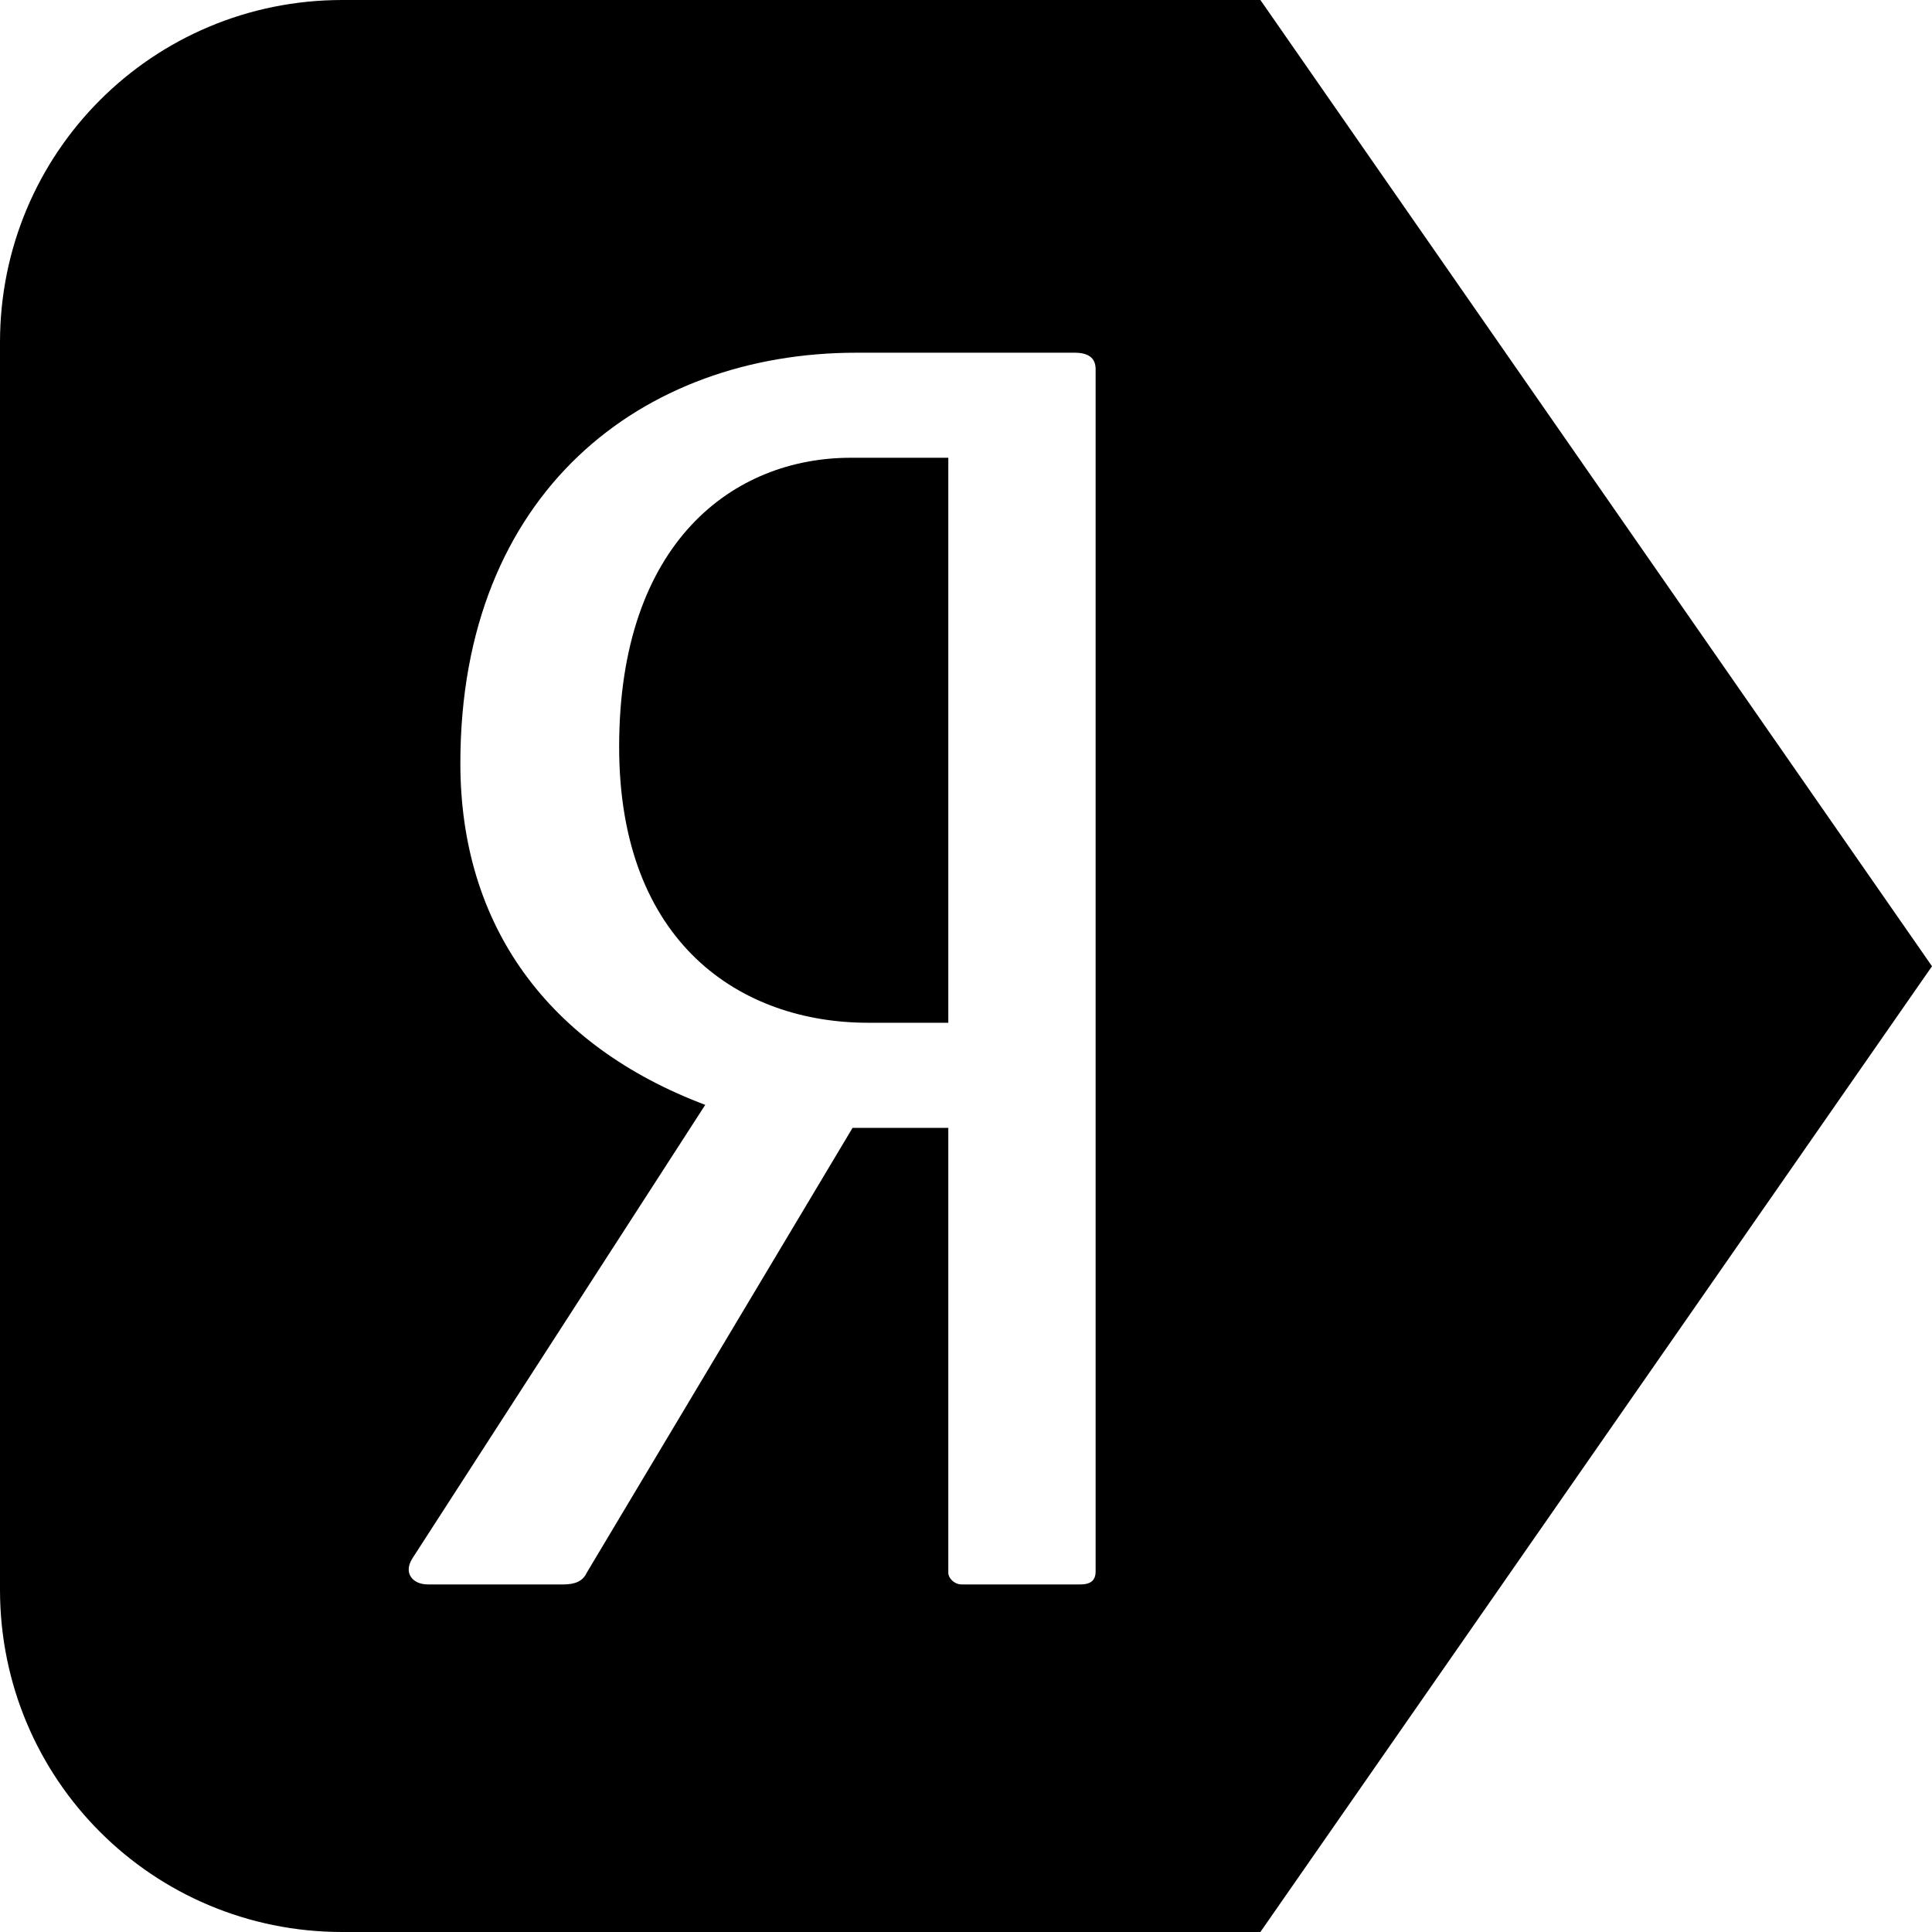
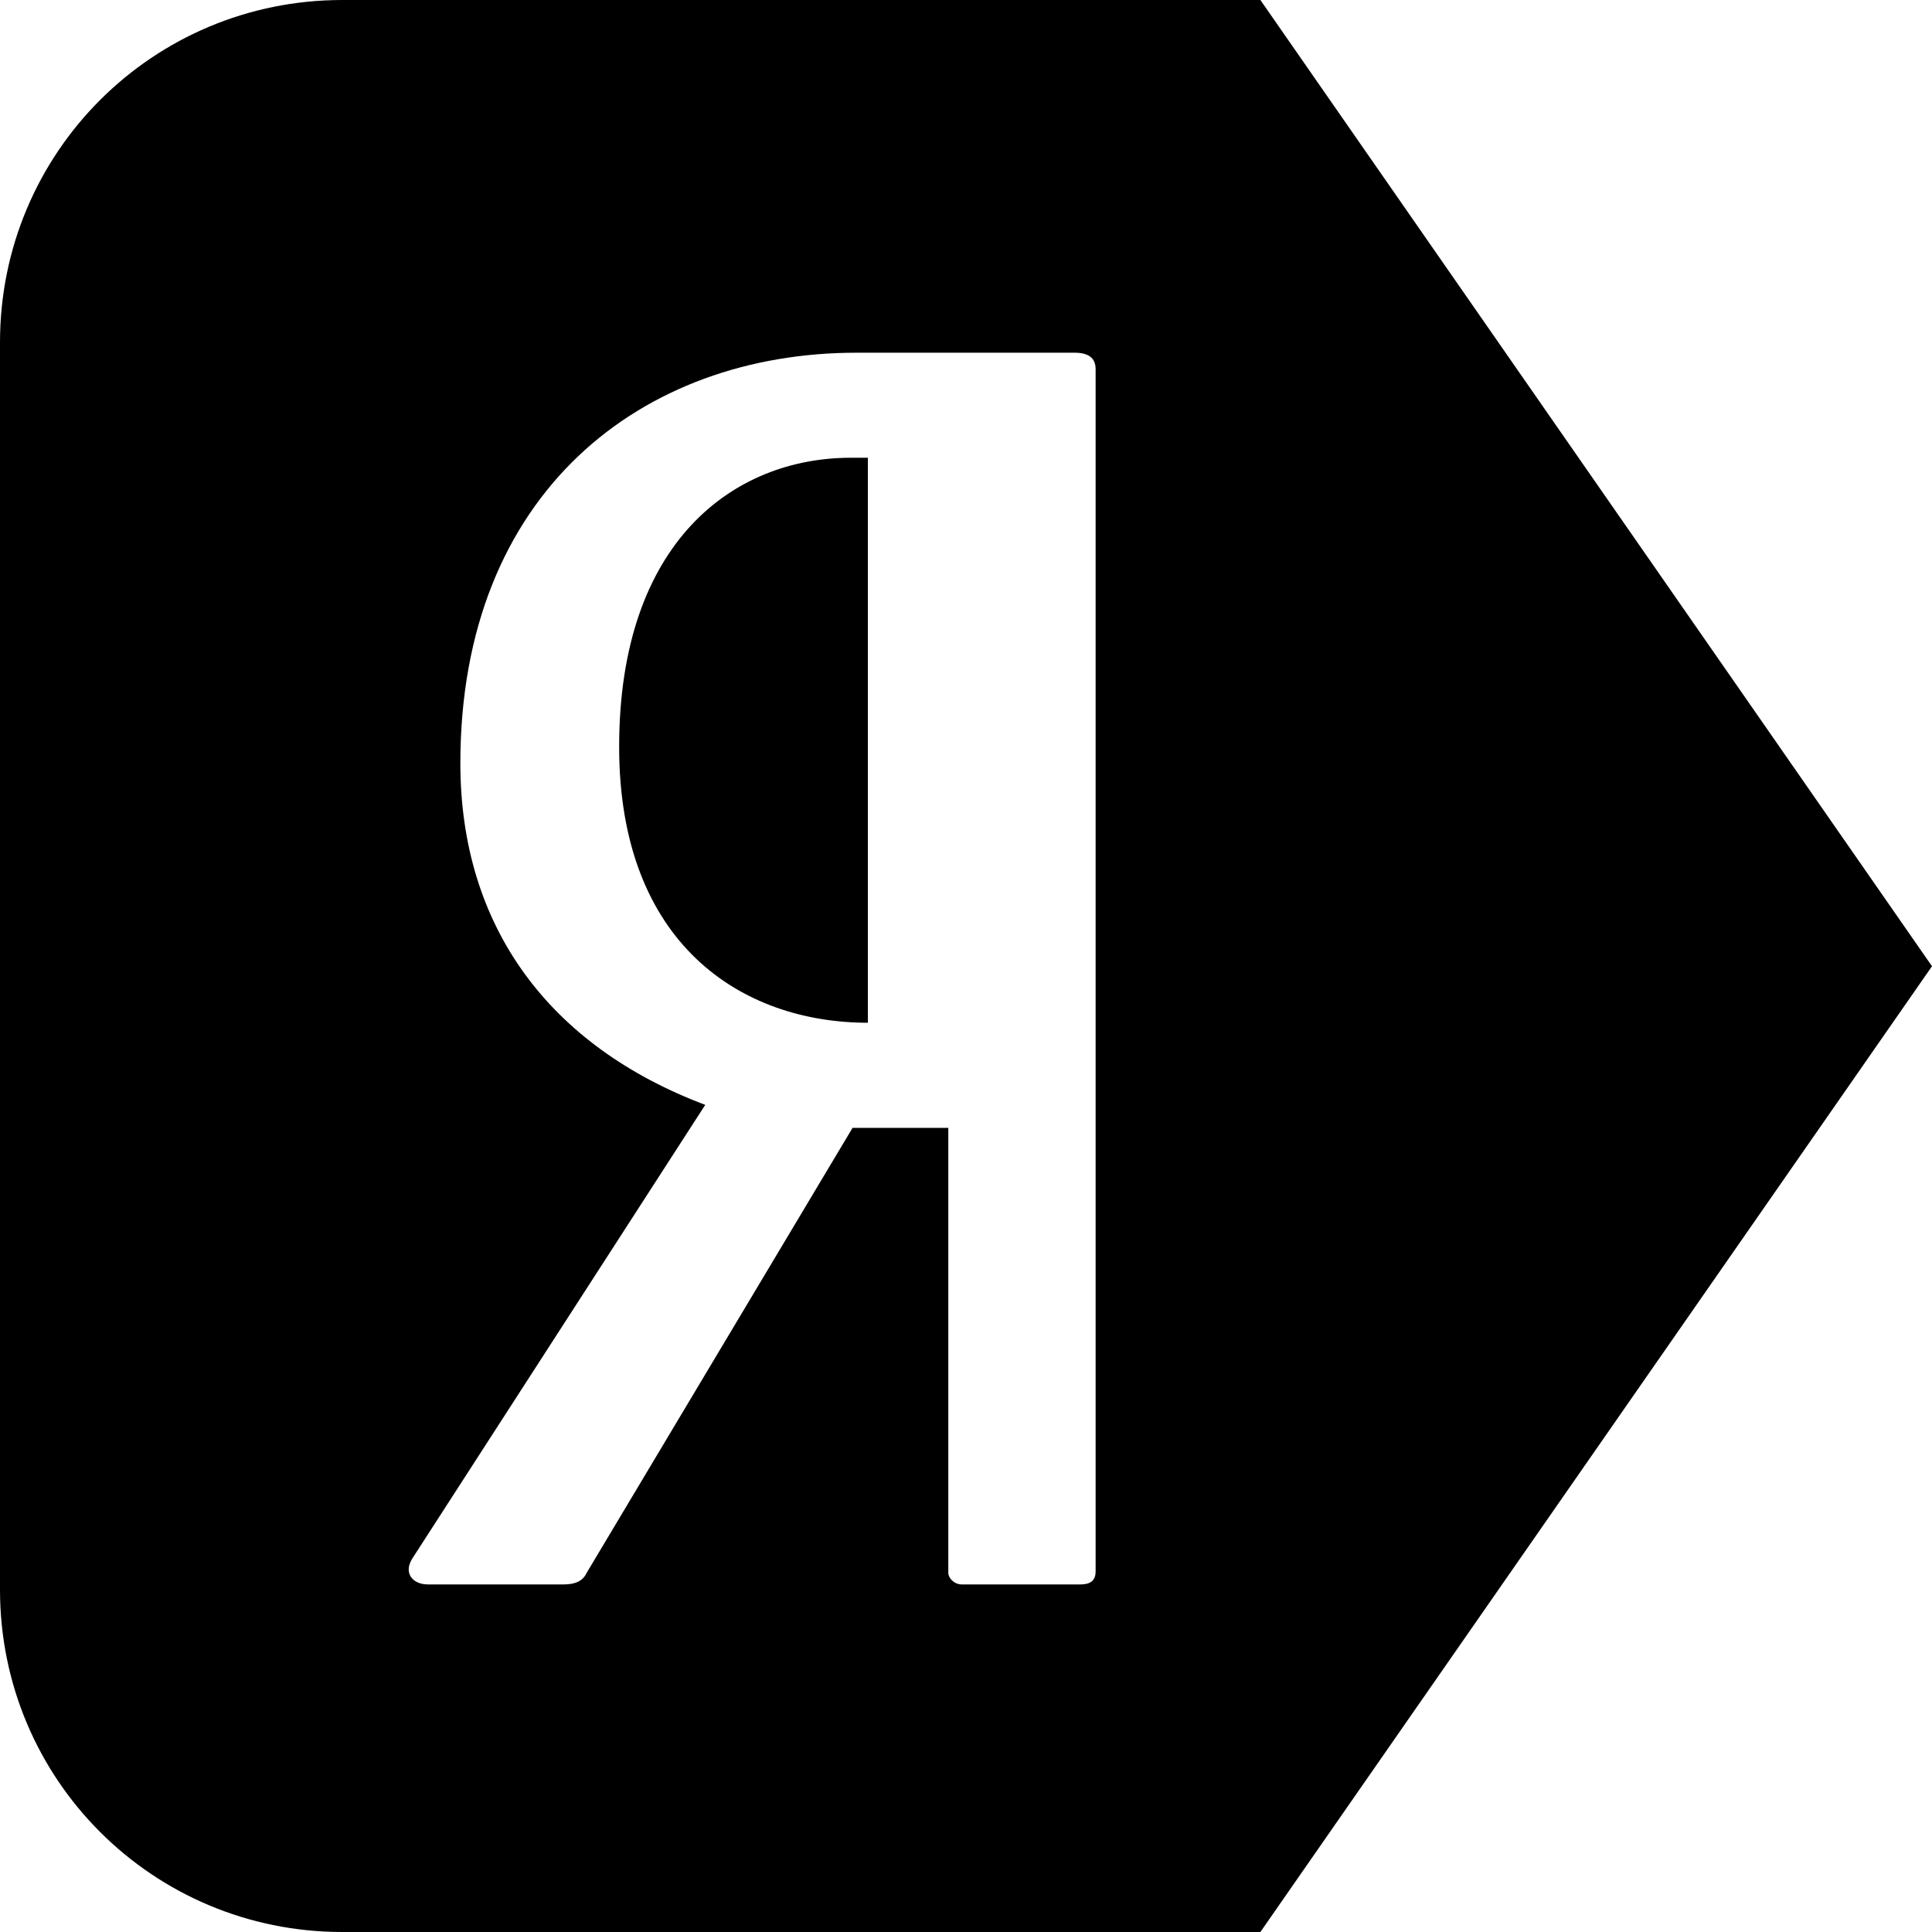
<svg xmlns="http://www.w3.org/2000/svg" width="800" height="800" viewBox="0 0 1000 1000">
-   <path fill="currentColor" d="M177.188 0C79.032 0 0 79.032 0 177.188v645.625c0 98.156 79.032 177.188 177.188 177.188h475.188l347.625-499.875L652.376.001zm266.094 182.563h112.906c6.932 0 10.906 2.535 10.906 8.5v622.25c0 4.234-1.995 6.781-7.938 6.781H497.75c-3.934 0-6.906-3.396-6.906-5.938V583.781h-49.563L303.625 814.156c-1.976 4.239-5.932 5.938-11.875 5.938h-70.313c-7.9 0-12.854-5.937-7.906-13.594l151.5-234.625c-81.187-30.602-126.75-92.656-126.75-176.813c0-140.264 94.091-212.5 205-212.5zm-2.969 54.375c-60.412 0-119.844 43.352-119.844 149.625c0 102.011 63.389 142.813 128.75 142.813h41.625V236.938z" />
+   <path fill="currentColor" d="M177.188 0C79.032 0 0 79.032 0 177.188v645.625c0 98.156 79.032 177.188 177.188 177.188h475.188l347.625-499.875L652.376.001zm266.094 182.563h112.906c6.932 0 10.906 2.535 10.906 8.5v622.25c0 4.234-1.995 6.781-7.938 6.781H497.75c-3.934 0-6.906-3.396-6.906-5.938V583.781h-49.563L303.625 814.156c-1.976 4.239-5.932 5.938-11.875 5.938h-70.313c-7.9 0-12.854-5.937-7.906-13.594l151.5-234.625c-81.187-30.602-126.75-92.656-126.75-176.813c0-140.264 94.091-212.5 205-212.5zm-2.969 54.375c-60.412 0-119.844 43.352-119.844 149.625c0 102.011 63.389 142.813 128.75 142.813V236.938z" />
</svg>